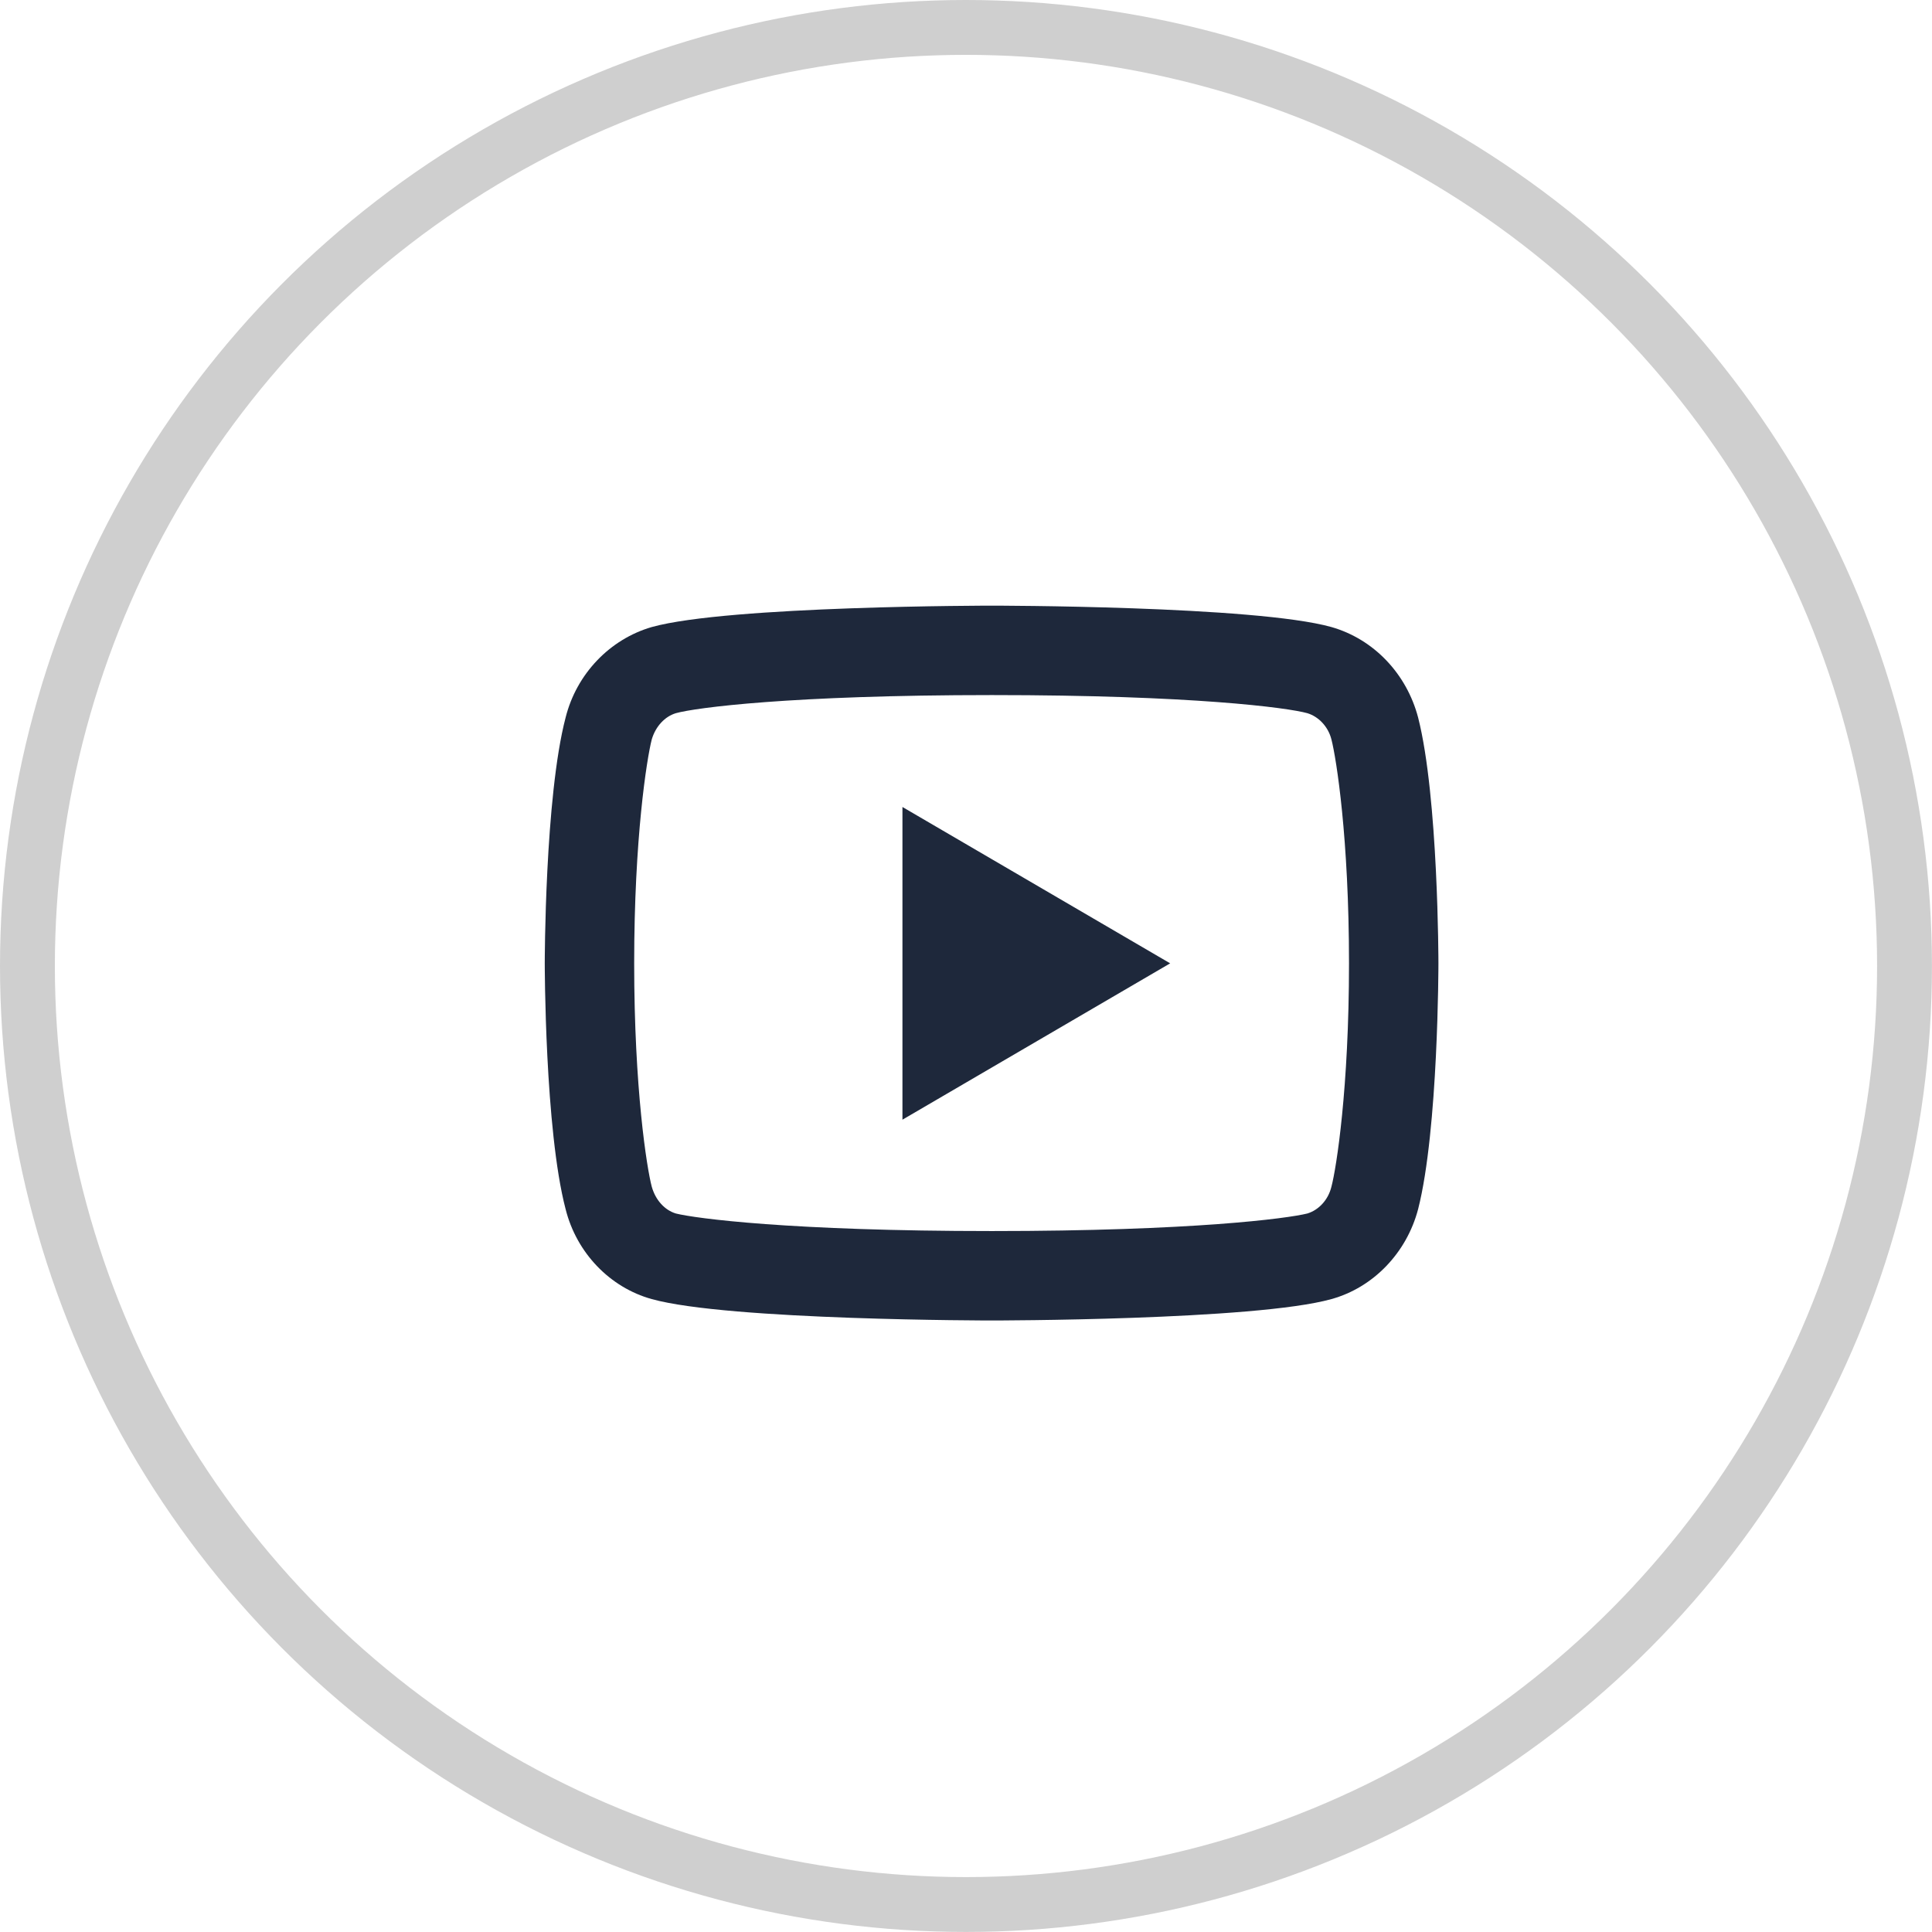
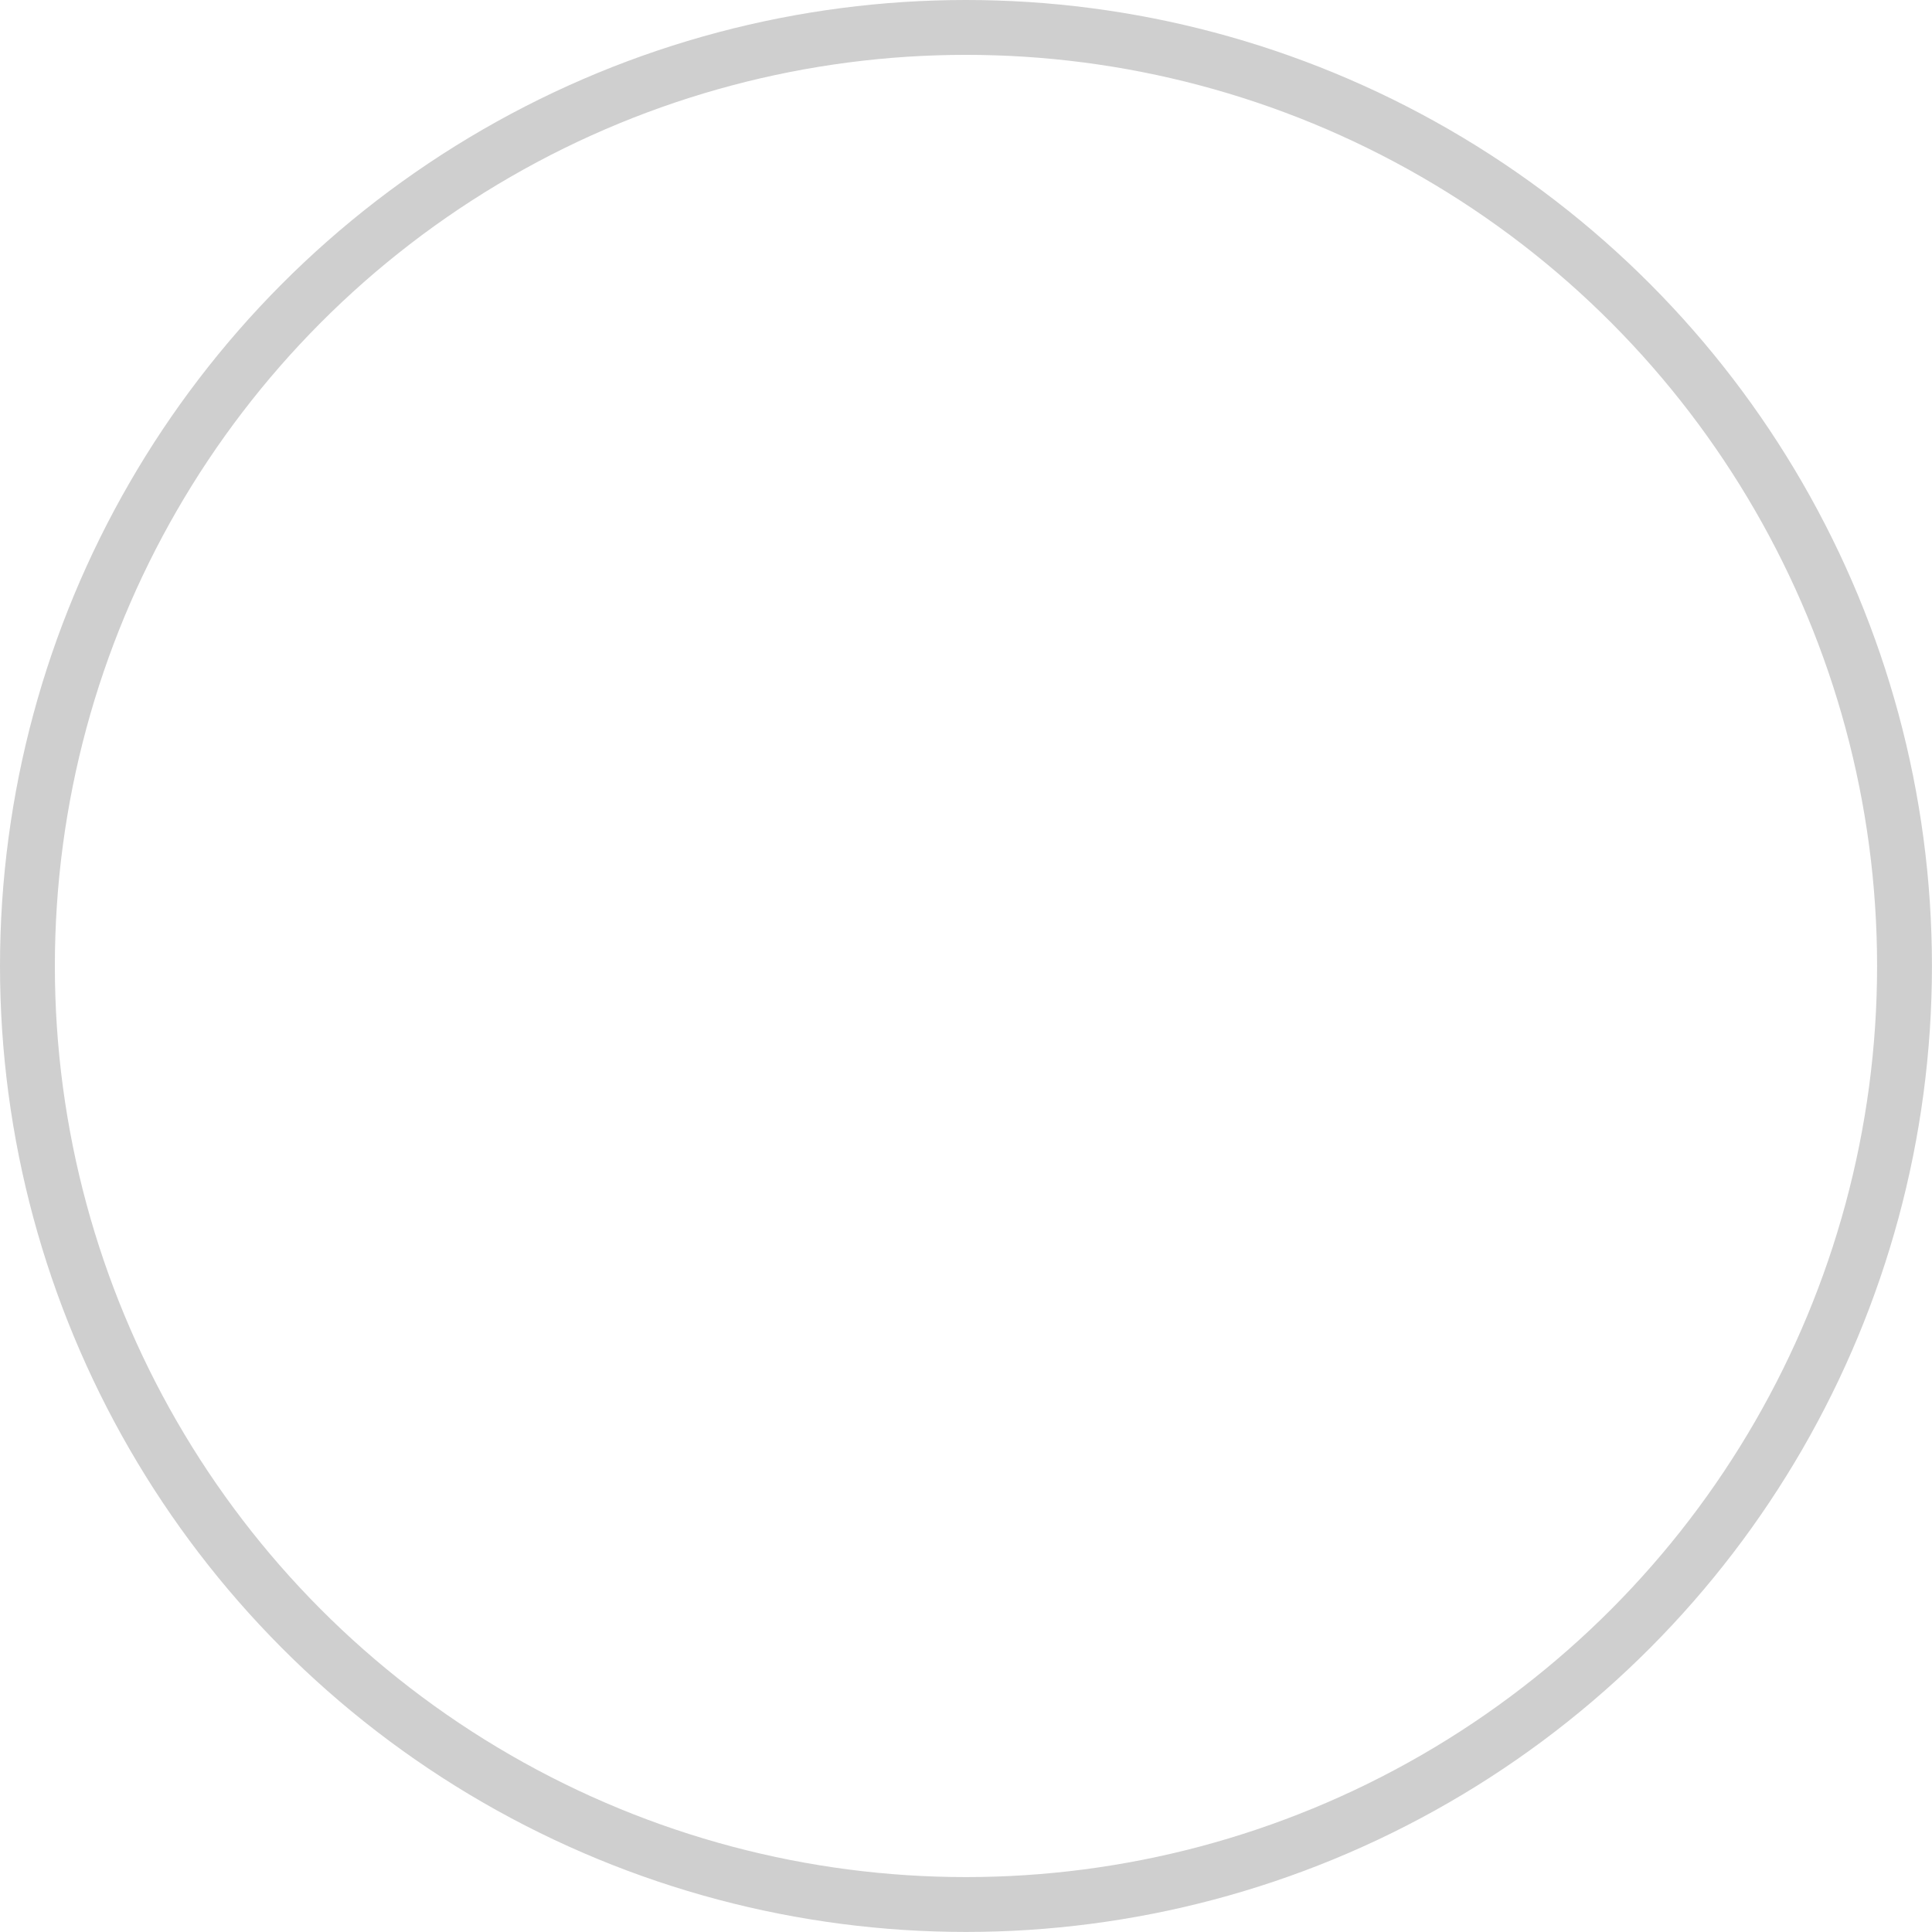
<svg xmlns="http://www.w3.org/2000/svg" width="35.217" height="35.217" viewBox="0 0 35.217 35.217" fill="none">
  <desc>
			Created with Pixso.
	</desc>
  <defs />
  <g style="mix-blend-mode:normal">
    <ellipse id="Ellipse 31" cx="17.608" cy="17.608" rx="17.108" ry="17.108" fill="#000000" fill-opacity="0" />
    <ellipse id="Ellipse 31" cx="17.608" cy="17.608" rx="17.108" ry="17.108" stroke="#CFCFCF" stroke-opacity="1" stroke-width="1" />
  </g>
  <g style="mix-blend-mode:normal">
-     <path id="Path 912" d="M24.27 13.48C24.21 13.24 24.03 13.06 23.83 13C23.47 12.9 21.74 12.67 18.08 12.67C14.41 12.67 12.68 12.9 12.32 13C12.12 13.06 11.95 13.24 11.88 13.48C11.79 13.83 11.56 15.28 11.56 17.56C11.56 19.84 11.79 21.29 11.88 21.63C11.95 21.88 12.12 22.06 12.32 22.12C12.68 22.21 14.41 22.44 18.08 22.44C21.74 22.44 23.47 22.21 23.83 22.12C24.03 22.06 24.21 21.88 24.27 21.63C24.36 21.29 24.59 19.84 24.59 17.56C24.59 15.28 24.36 13.83 24.27 13.48ZM25.85 13.08C26.22 14.53 26.22 17.56 26.22 17.56C26.22 17.56 26.22 20.59 25.85 22.04C25.64 22.84 25.03 23.47 24.27 23.68C22.88 24.07 18.08 24.07 18.08 24.07C18.08 24.07 13.28 24.07 11.88 23.68C11.12 23.47 10.51 22.84 10.31 22.04C9.93 20.59 9.93 17.56 9.93 17.56C9.93 17.56 9.93 14.53 10.31 13.08C10.51 12.28 11.12 11.65 11.88 11.43C13.28 11.04 18.08 11.04 18.08 11.04C18.08 11.04 22.88 11.04 24.27 11.43C25.04 11.65 25.64 12.28 25.85 13.08ZM16.45 20.41L16.45 14.71L21.33 17.56L16.45 20.41Z" fill="#1E283B" fill-opacity="1" fill-rule="nonzero" />
-     <path id="Path 912" d="M23.83 13C23.47 12.9 21.74 12.67 18.08 12.67C14.41 12.67 12.68 12.9 12.32 13C12.12 13.06 11.95 13.24 11.88 13.48C11.79 13.83 11.56 15.28 11.56 17.56C11.56 19.84 11.79 21.29 11.88 21.63C11.95 21.88 12.12 22.06 12.32 22.12C12.68 22.21 14.41 22.44 18.08 22.44C21.74 22.44 23.47 22.21 23.83 22.12C24.03 22.06 24.21 21.88 24.27 21.63C24.36 21.29 24.59 19.84 24.59 17.56C24.59 15.28 24.36 13.83 24.27 13.48C24.21 13.24 24.03 13.06 23.83 13ZM26.22 17.56C26.22 17.56 26.22 20.59 25.85 22.04C25.64 22.84 25.03 23.47 24.27 23.68C22.88 24.07 18.08 24.07 18.08 24.07C18.08 24.07 13.28 24.07 11.88 23.68C11.12 23.47 10.51 22.84 10.31 22.04C9.93 20.59 9.93 17.56 9.93 17.56C9.93 17.56 9.93 14.53 10.31 13.08C10.51 12.28 11.12 11.65 11.88 11.43C13.28 11.04 18.08 11.04 18.08 11.04C18.08 11.04 22.88 11.04 24.27 11.43C25.04 11.65 25.64 12.28 25.85 13.08C26.22 14.53 26.22 17.56 26.22 17.56ZM16.45 14.71L21.33 17.56L16.45 20.41L16.45 14.71Z" stroke="#707070" stroke-opacity="0" stroke-width="1" />
-   </g>
+     </g>
</svg>